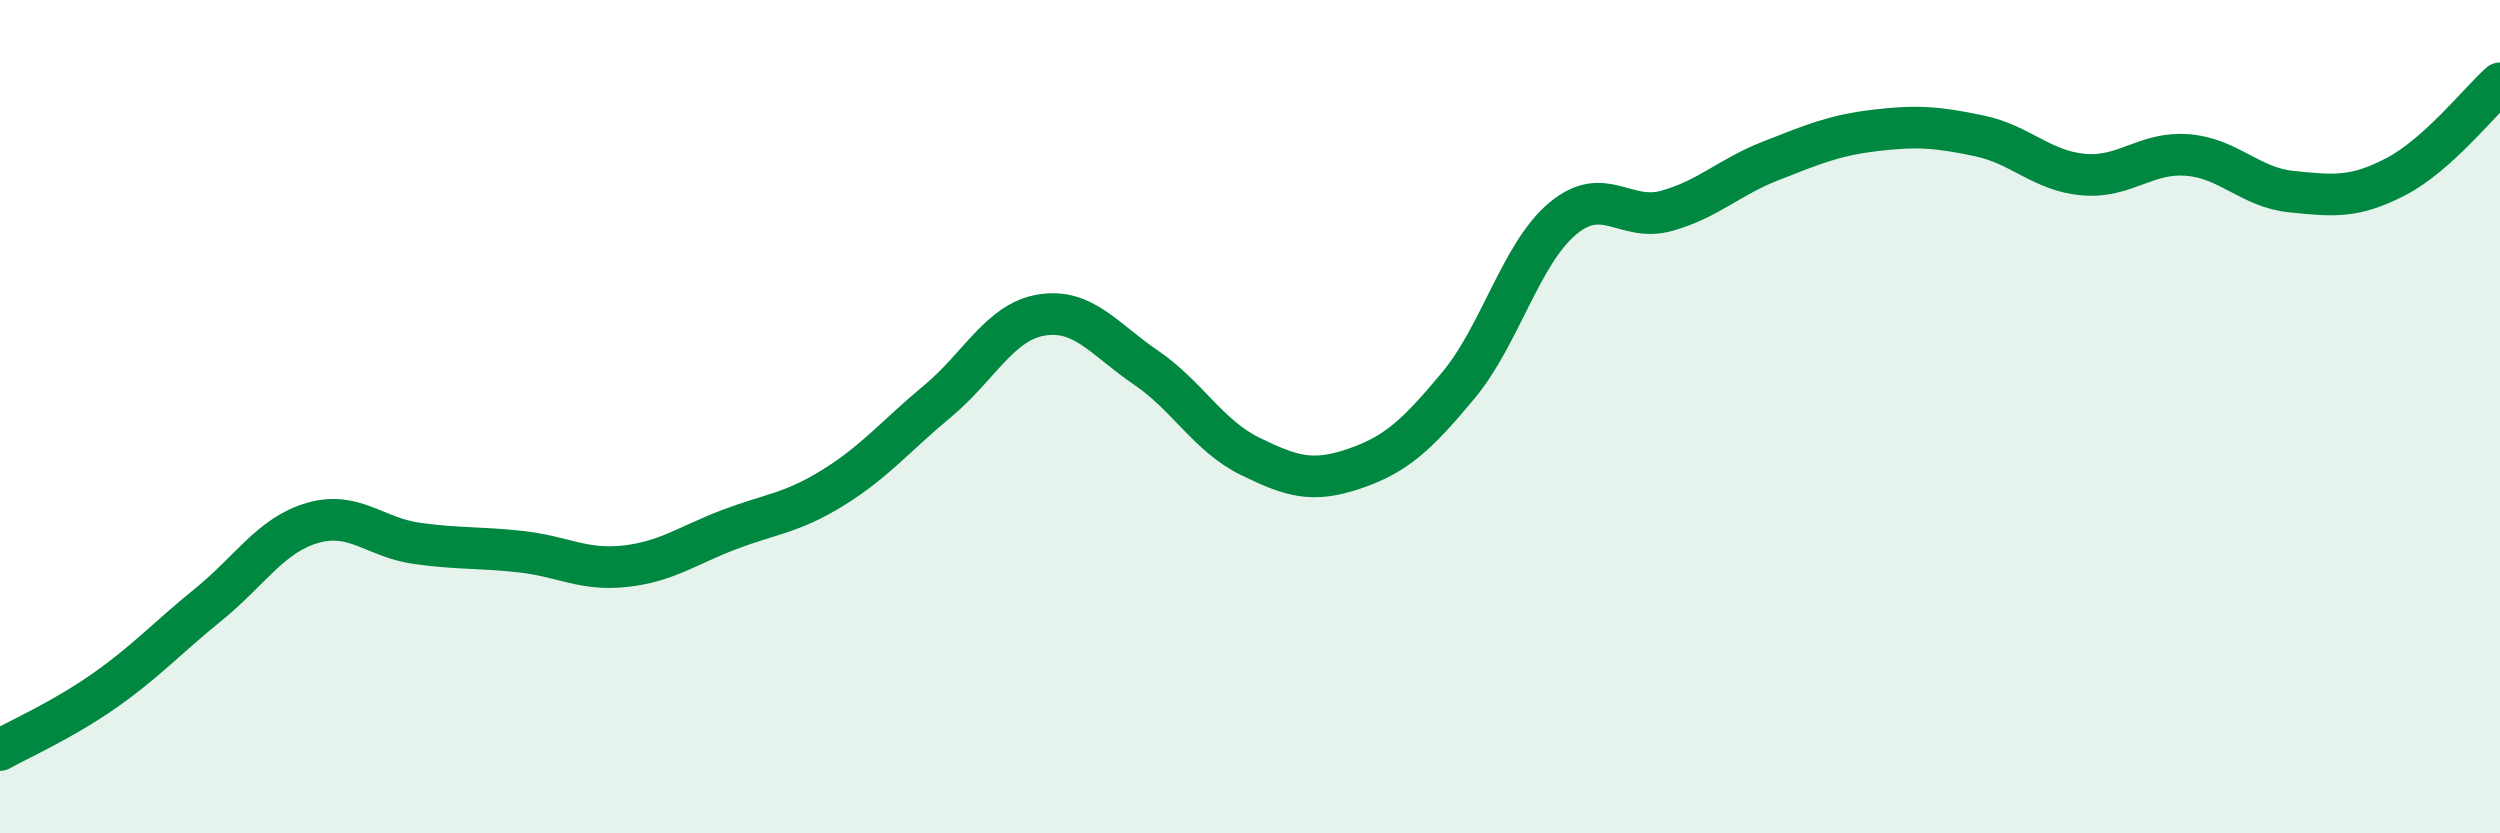
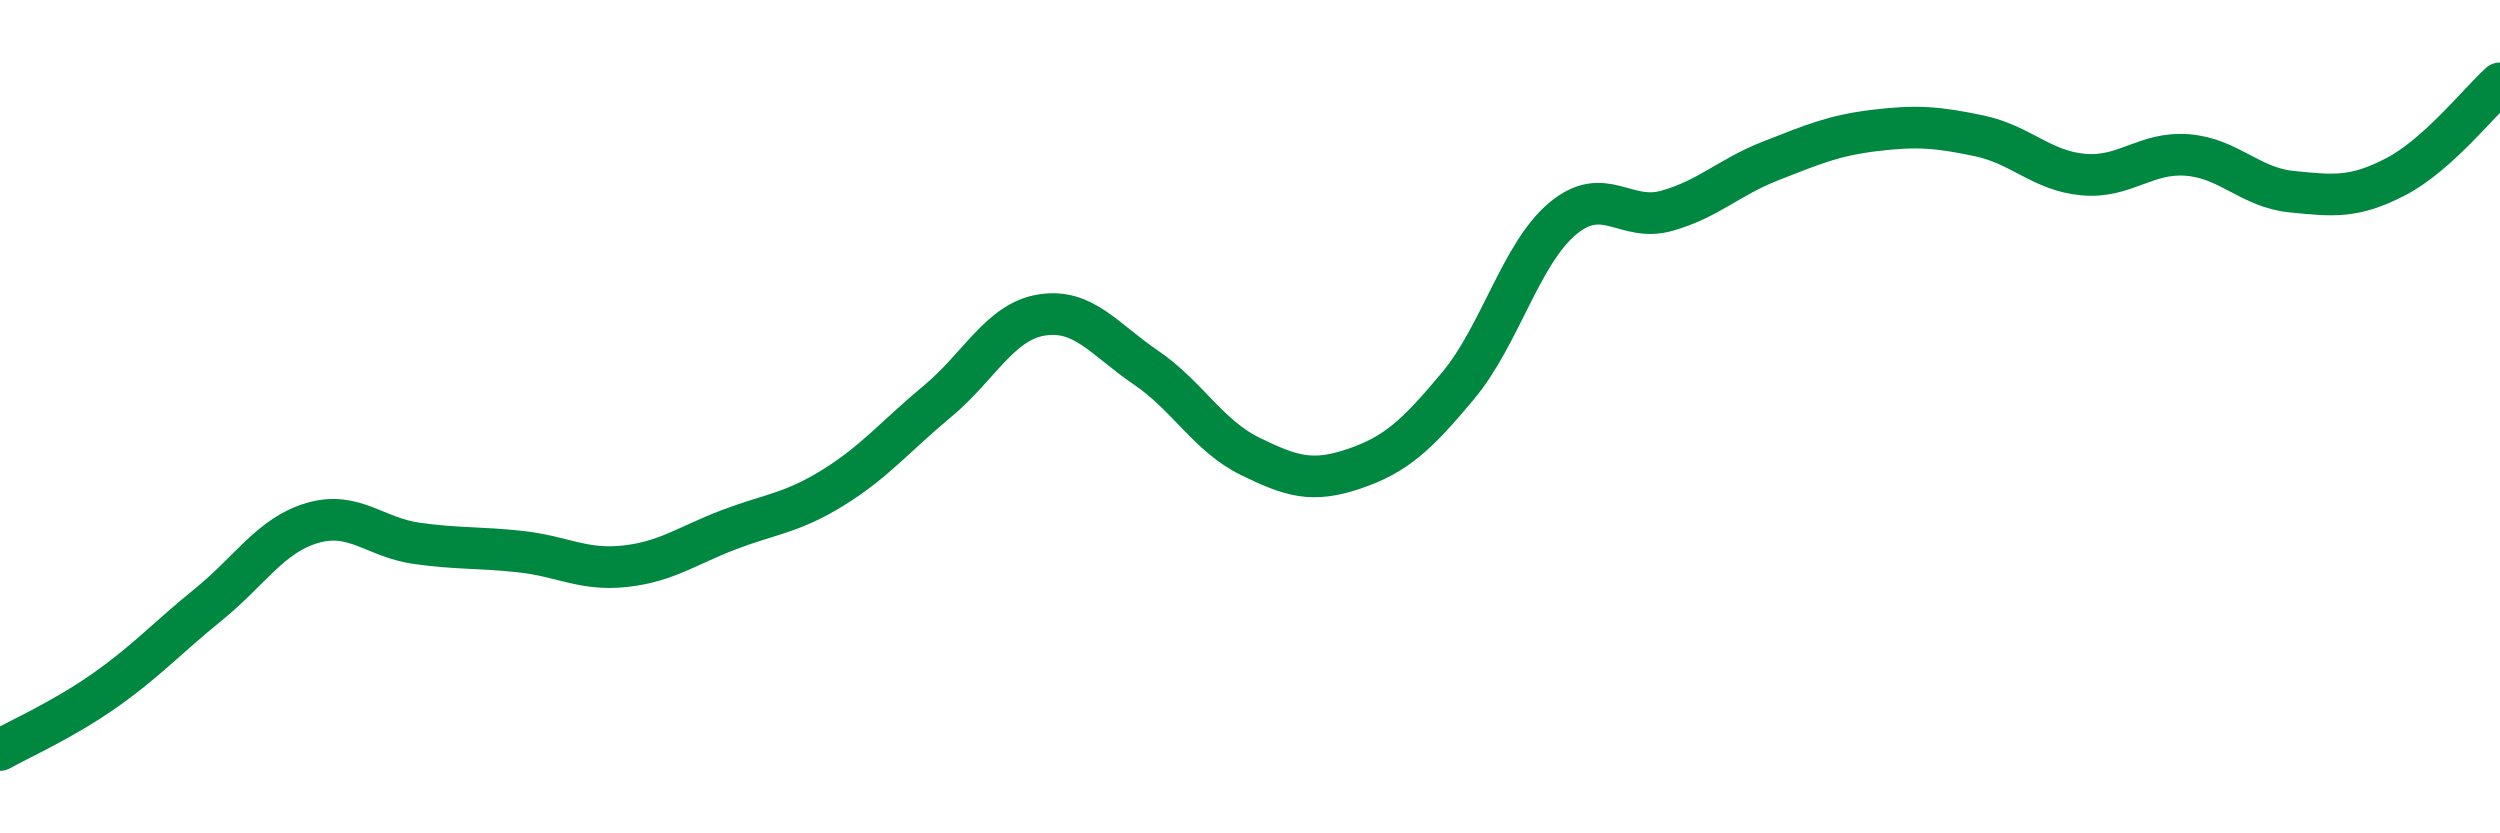
<svg xmlns="http://www.w3.org/2000/svg" width="60" height="20" viewBox="0 0 60 20">
-   <path d="M 0,18 C 0.5,17.72 1.5,17.28 2.5,16.58 C 3.5,15.88 4,15.32 5,14.51 C 6,13.7 6.5,12.84 7.5,12.55 C 8.5,12.26 9,12.9 10,13.04 C 11,13.18 11.5,13.13 12.5,13.24 C 13.5,13.35 14,13.7 15,13.59 C 16,13.48 16.5,13.09 17.5,12.71 C 18.5,12.33 19,12.32 20,11.7 C 21,11.08 21.5,10.46 22.5,9.63 C 23.5,8.8 24,7.72 25,7.56 C 26,7.4 26.5,8.14 27.5,8.82 C 28.5,9.5 29,10.46 30,10.95 C 31,11.44 31.5,11.59 32.5,11.25 C 33.5,10.91 34,10.45 35,9.25 C 36,8.05 36.5,6.09 37.5,5.25 C 38.5,4.41 39,5.34 40,5.06 C 41,4.78 41.5,4.25 42.5,3.86 C 43.5,3.47 44,3.25 45,3.13 C 46,3.01 46.5,3.05 47.5,3.26 C 48.5,3.47 49,4.1 50,4.19 C 51,4.28 51.5,3.64 52.5,3.72 C 53.5,3.8 54,4.5 55,4.6 C 56,4.7 56.5,4.76 57.5,4.24 C 58.5,3.72 59.5,2.45 60,2L60 20L0 20Z" fill="#008740" opacity="0.1" stroke-linecap="round" stroke-linejoin="round" />
  <path d="M 0,18 C 0.5,17.72 1.5,17.28 2.5,16.58 C 3.5,15.88 4,15.32 5,14.51 C 6,13.7 6.5,12.84 7.5,12.55 C 8.5,12.26 9,12.9 10,13.04 C 11,13.18 11.5,13.13 12.5,13.24 C 13.5,13.35 14,13.7 15,13.59 C 16,13.48 16.5,13.09 17.5,12.71 C 18.5,12.33 19,12.32 20,11.7 C 21,11.08 21.5,10.46 22.5,9.63 C 23.5,8.8 24,7.72 25,7.56 C 26,7.4 26.5,8.14 27.5,8.82 C 28.5,9.5 29,10.46 30,10.95 C 31,11.44 31.5,11.59 32.5,11.25 C 33.5,10.91 34,10.45 35,9.25 C 36,8.05 36.5,6.09 37.5,5.25 C 38.5,4.41 39,5.34 40,5.06 C 41,4.78 41.5,4.25 42.5,3.86 C 43.5,3.47 44,3.25 45,3.13 C 46,3.01 46.5,3.05 47.5,3.26 C 48.5,3.47 49,4.1 50,4.19 C 51,4.28 51.5,3.64 52.5,3.72 C 53.5,3.8 54,4.5 55,4.6 C 56,4.7 56.5,4.76 57.5,4.24 C 58.5,3.72 59.5,2.45 60,2" stroke="#008740" stroke-width="1" fill="none" stroke-linecap="round" stroke-linejoin="round" />
</svg>